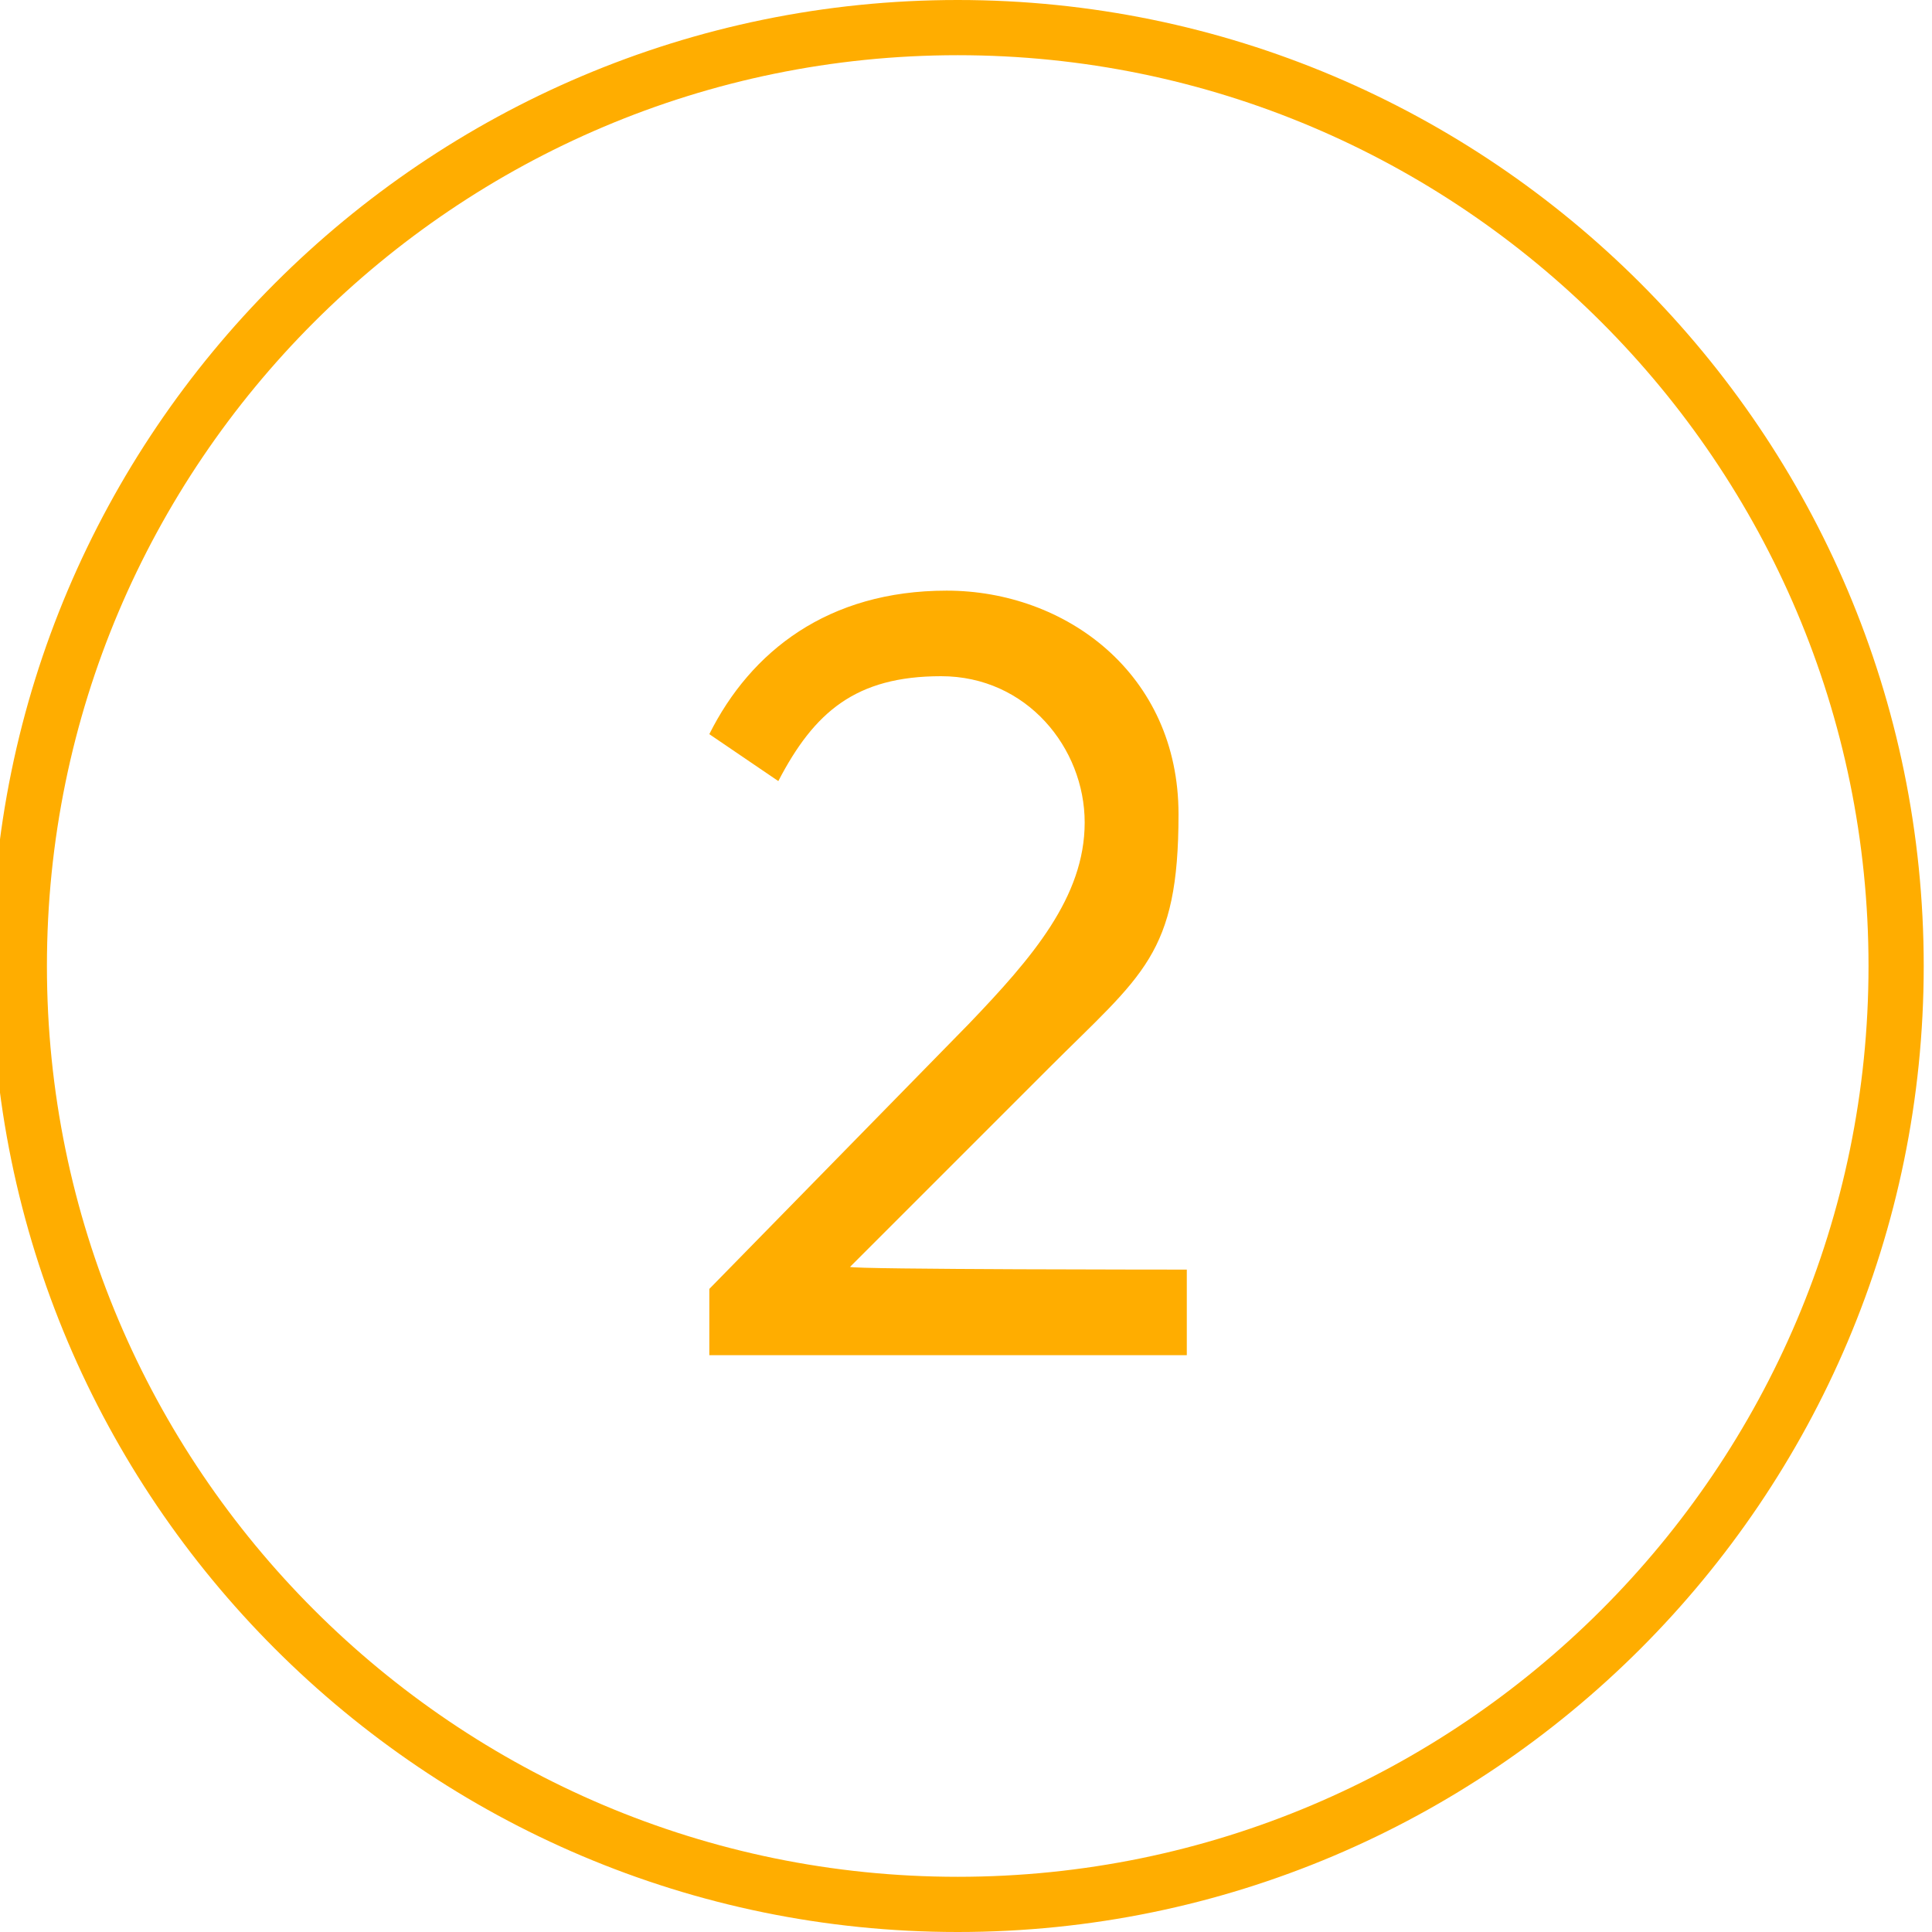
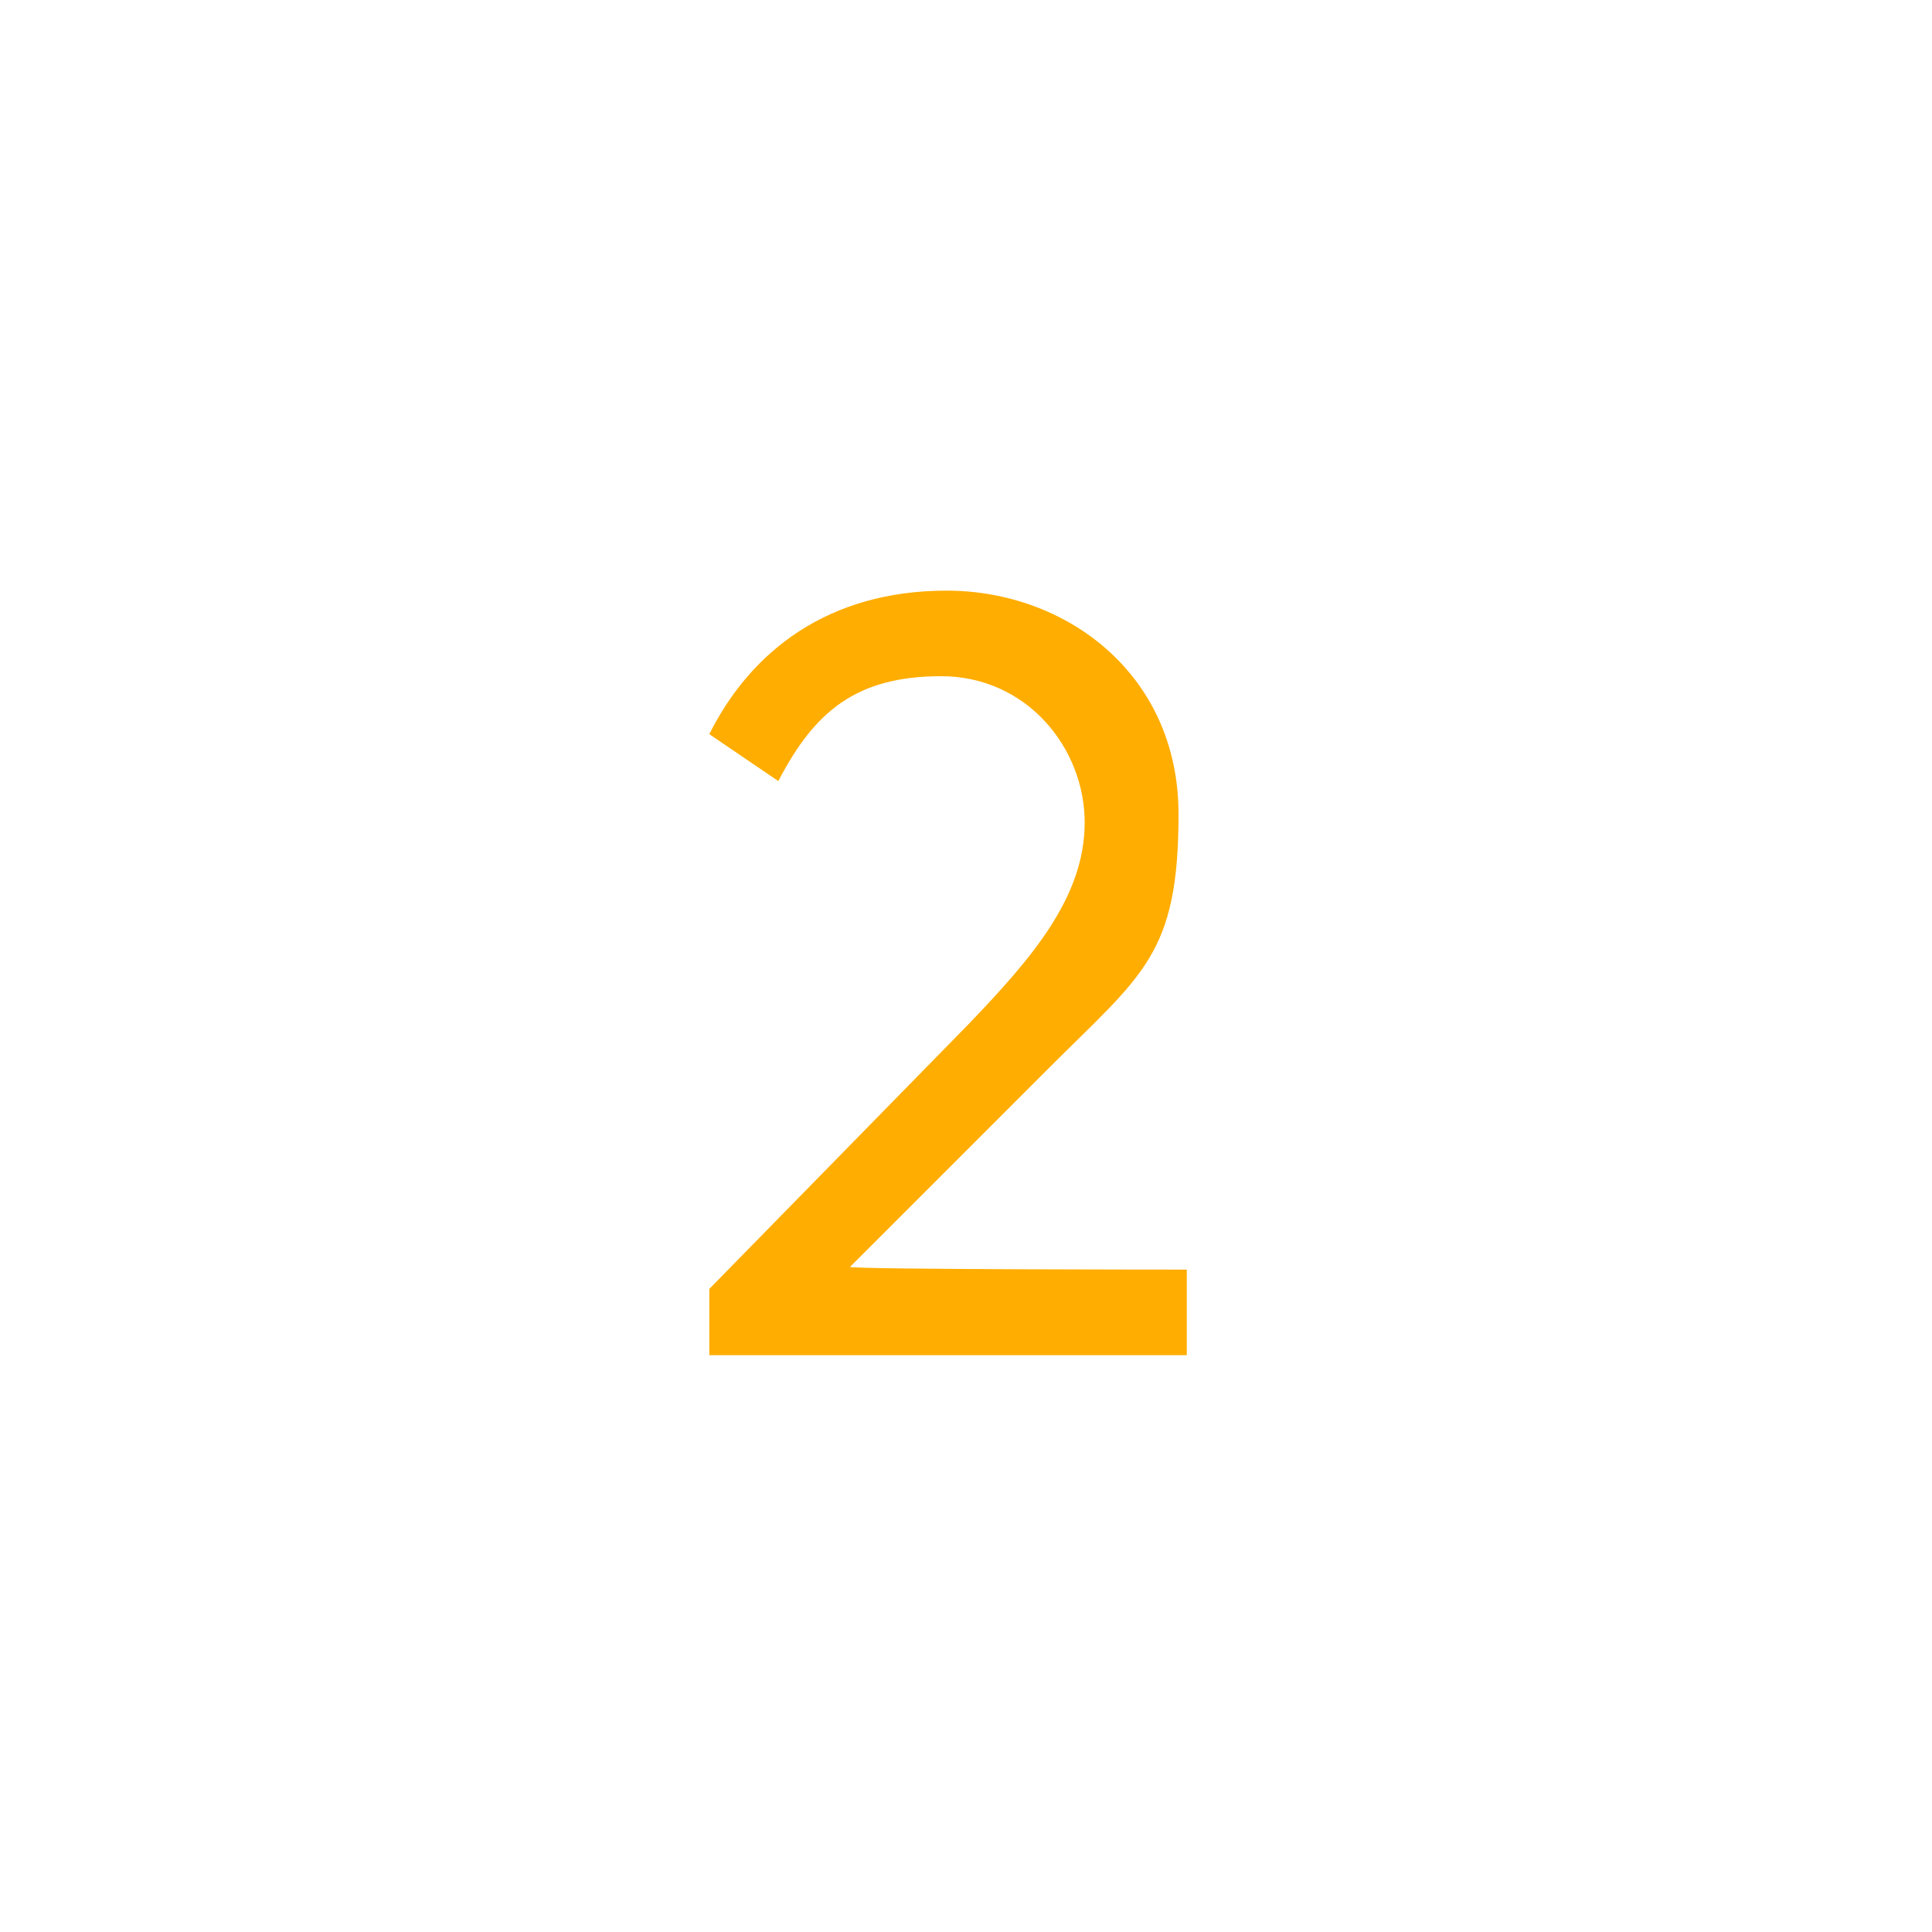
<svg xmlns="http://www.w3.org/2000/svg" id="Calque_1" version="1.1" viewBox="0 0 70 70">
  <defs>
    <style>.st0{fill:#ffad00}</style>
  </defs>
-   <path d="M34.7 70c-19.3 0-35-15.7-35-35s15.7-35 35-35 35 15.7 35 35-15.7 35-35 35Zm0-68c-18.2 0-33 14.8-33 33s14.8 33 33 33 33-14.8 33-33-14.8-33-33-33Z" class="st0" />
  <path d="M25.7 49v-2.3l9.4-9.6c2.3-2.4 4.2-4.6 4.2-7.3s-2.1-5.3-5.2-5.3-4.6 1.3-5.9 3.8l-2.5-1.7c1.5-3 4.3-5.2 8.6-5.2s8.4 3 8.4 8.1-1.3 5.8-4.7 9.2l-7.2 7.2c0 .1 12.2.1 12.2.1v3.1H25.7Z" class="st0" />
</svg>